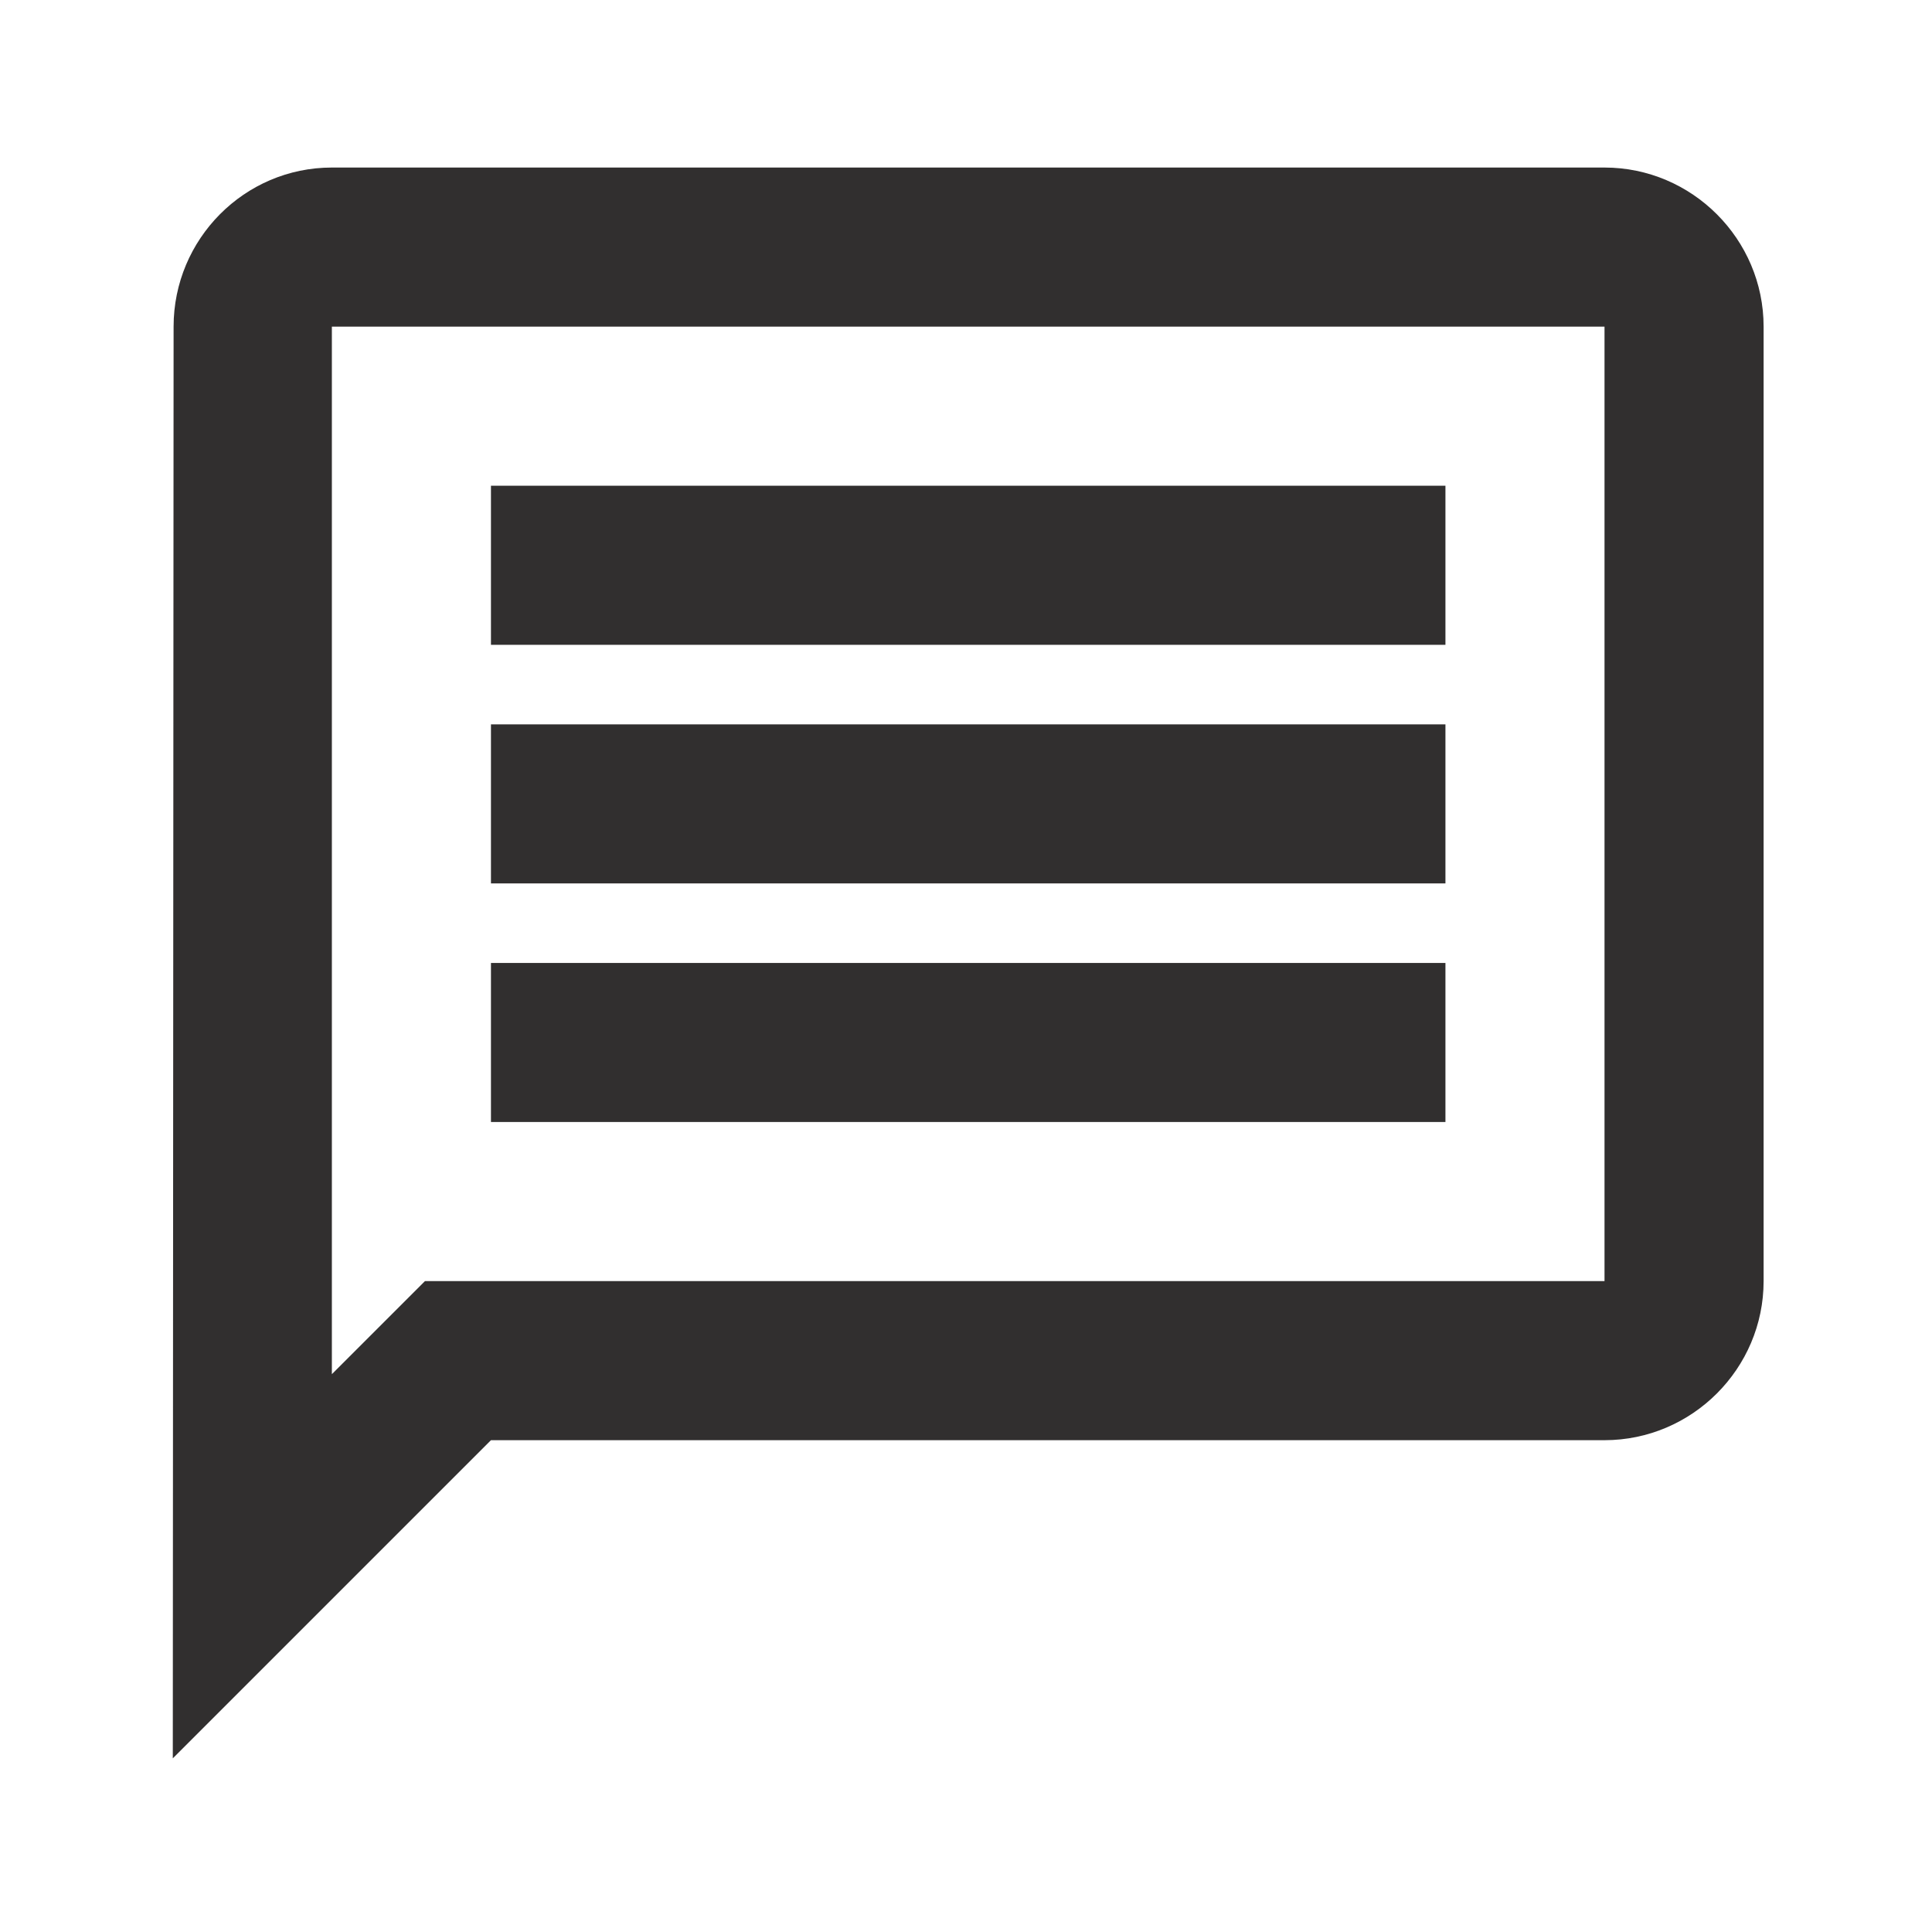
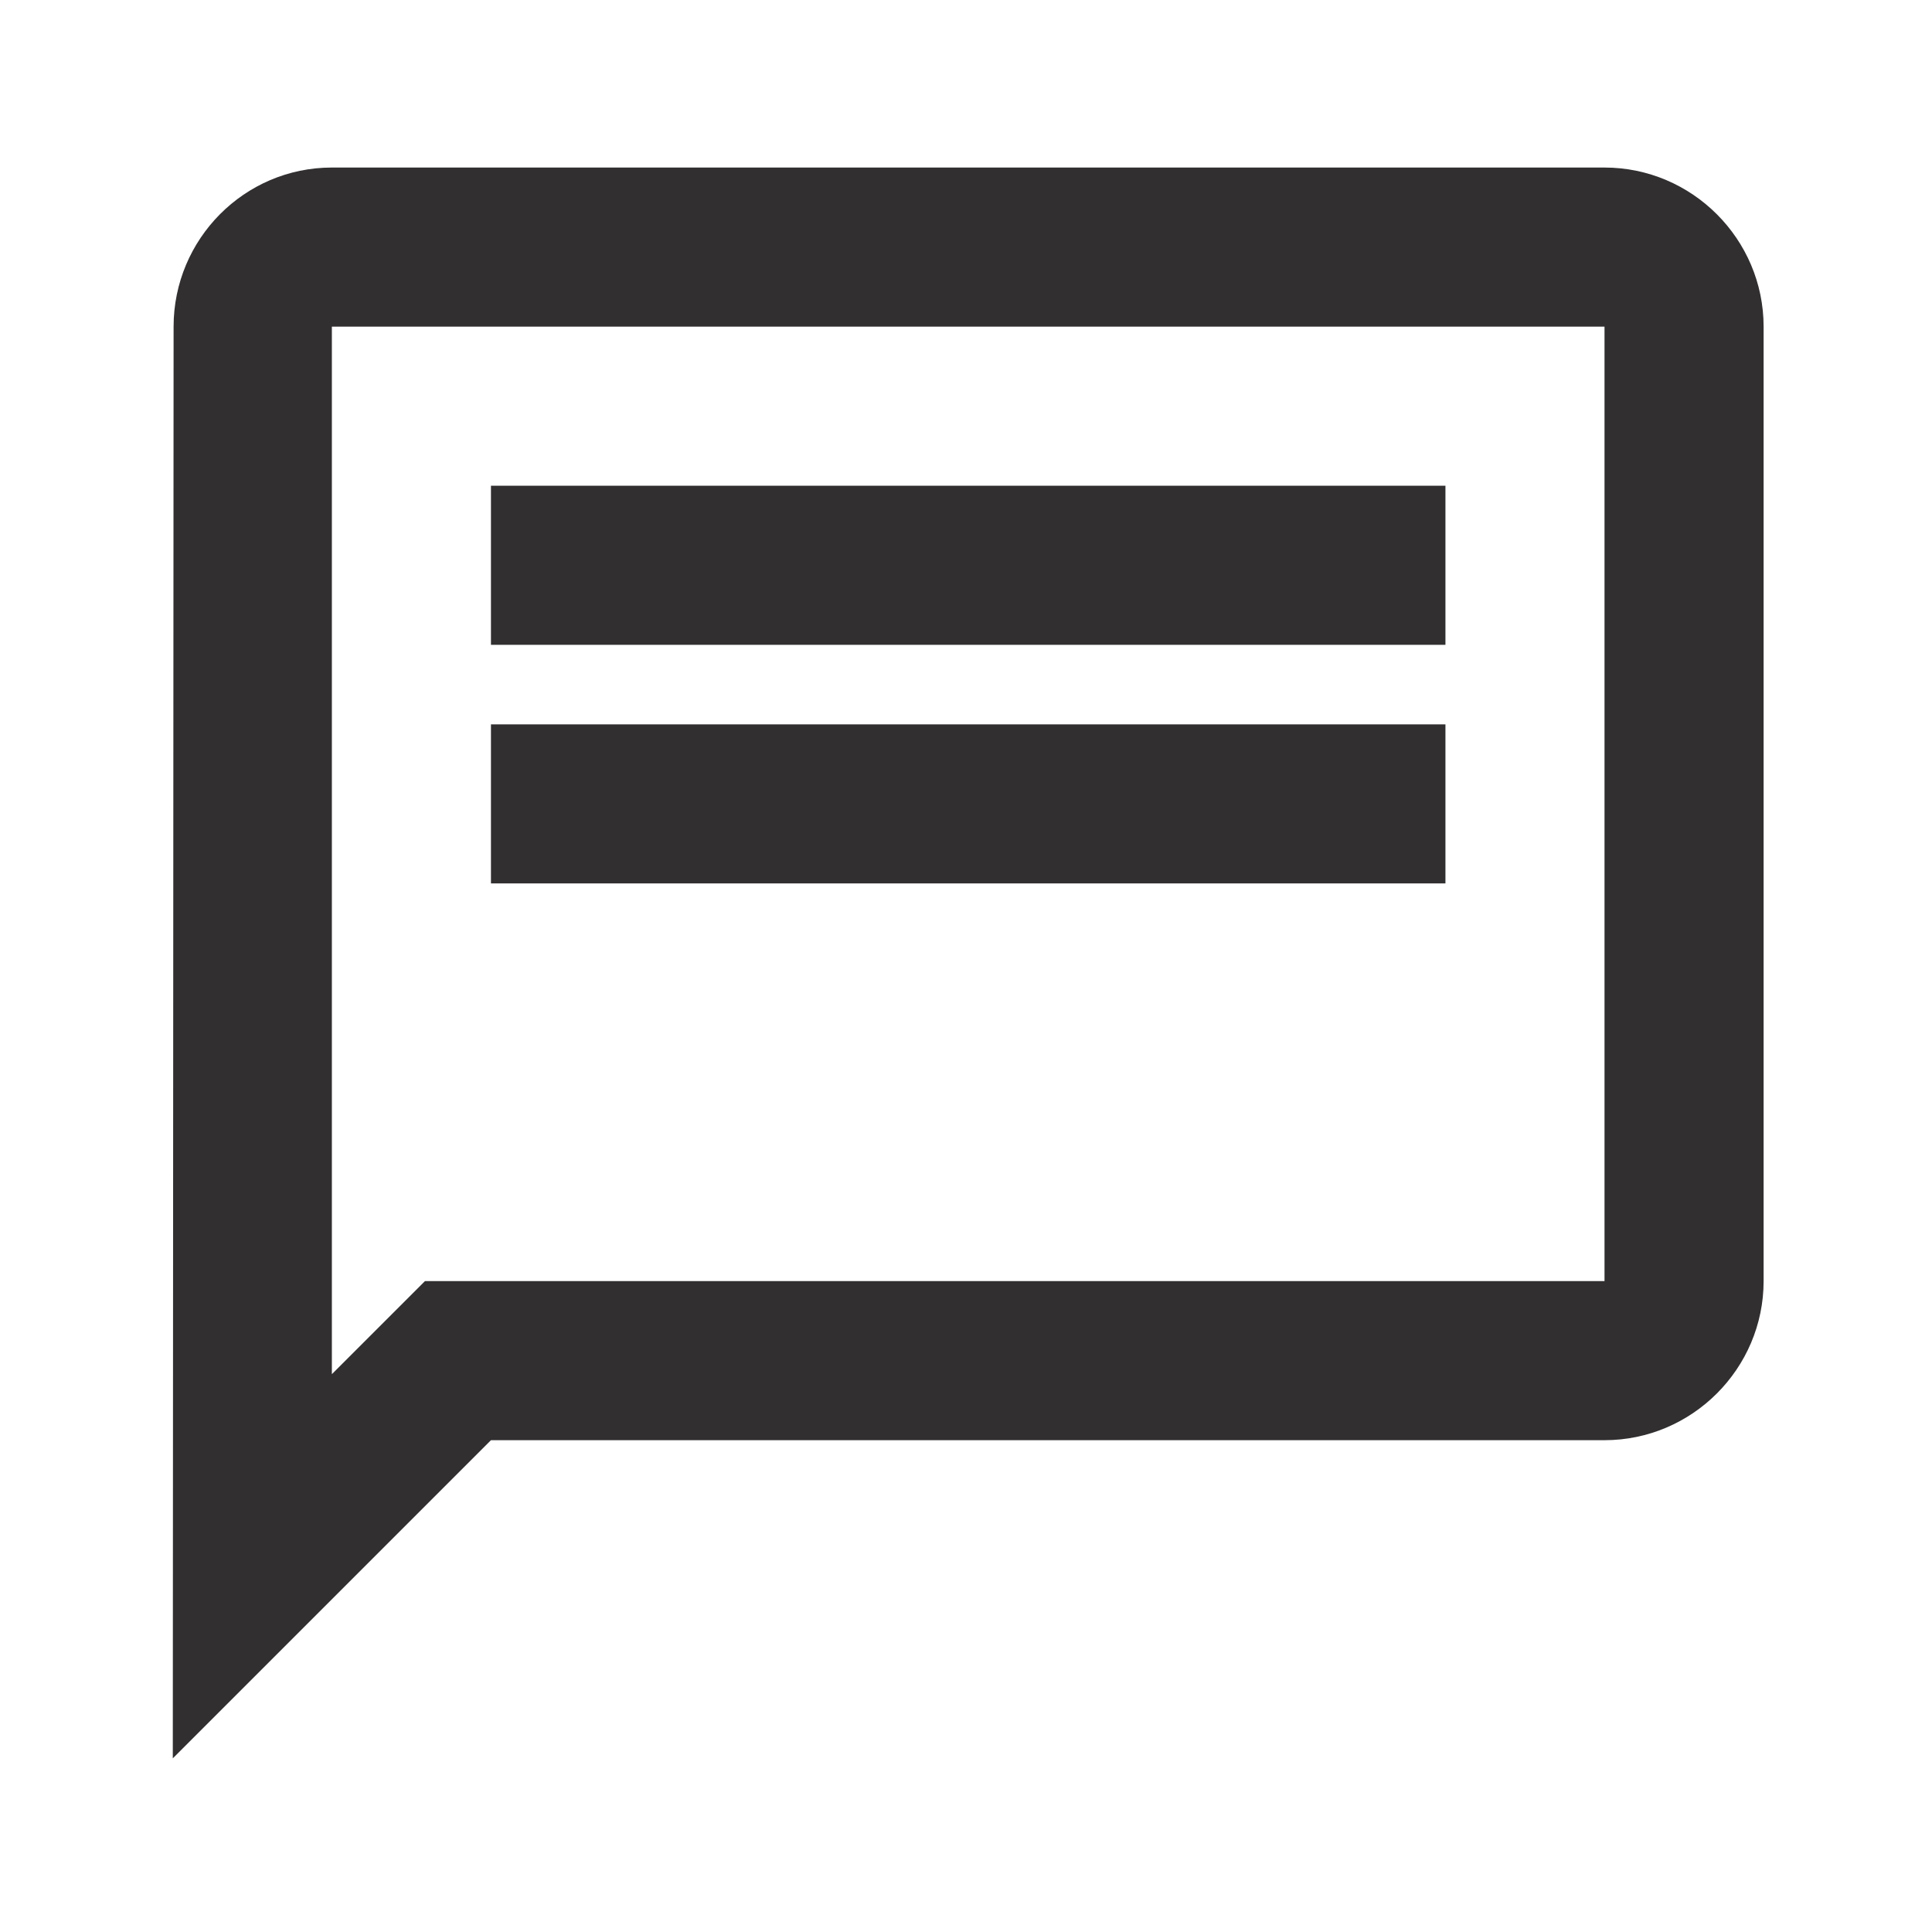
<svg xmlns="http://www.w3.org/2000/svg" width="75" height="75" viewBox="0 0 75 75" fill="none">
-   <path d="M12.883 12.68H62.287V49.733H16.496L12.883 53.345V12.68ZM12.883 6.504C9.487 6.504 6.739 9.283 6.739 12.68L6.708 68.259L19.059 55.908H62.287C65.684 55.908 68.463 53.129 68.463 49.733V12.68C68.463 9.283 65.684 6.504 62.287 6.504H12.883ZM19.059 37.382H56.112V43.557H19.059V37.382ZM19.059 28.119H56.112V34.294H19.059V28.119ZM19.059 18.855H56.112V25.031H19.059V18.855Z" fill="#312F2F" />
+   <path d="M12.883 12.68H62.287V49.733H16.496L12.883 53.345V12.68ZM12.883 6.504C9.487 6.504 6.739 9.283 6.739 12.68L6.708 68.259L19.059 55.908H62.287C65.684 55.908 68.463 53.129 68.463 49.733V12.68C68.463 9.283 65.684 6.504 62.287 6.504H12.883ZM19.059 37.382V43.557H19.059V37.382ZM19.059 28.119H56.112V34.294H19.059V28.119ZM19.059 18.855H56.112V25.031H19.059V18.855Z" fill="#312F2F" />
</svg>